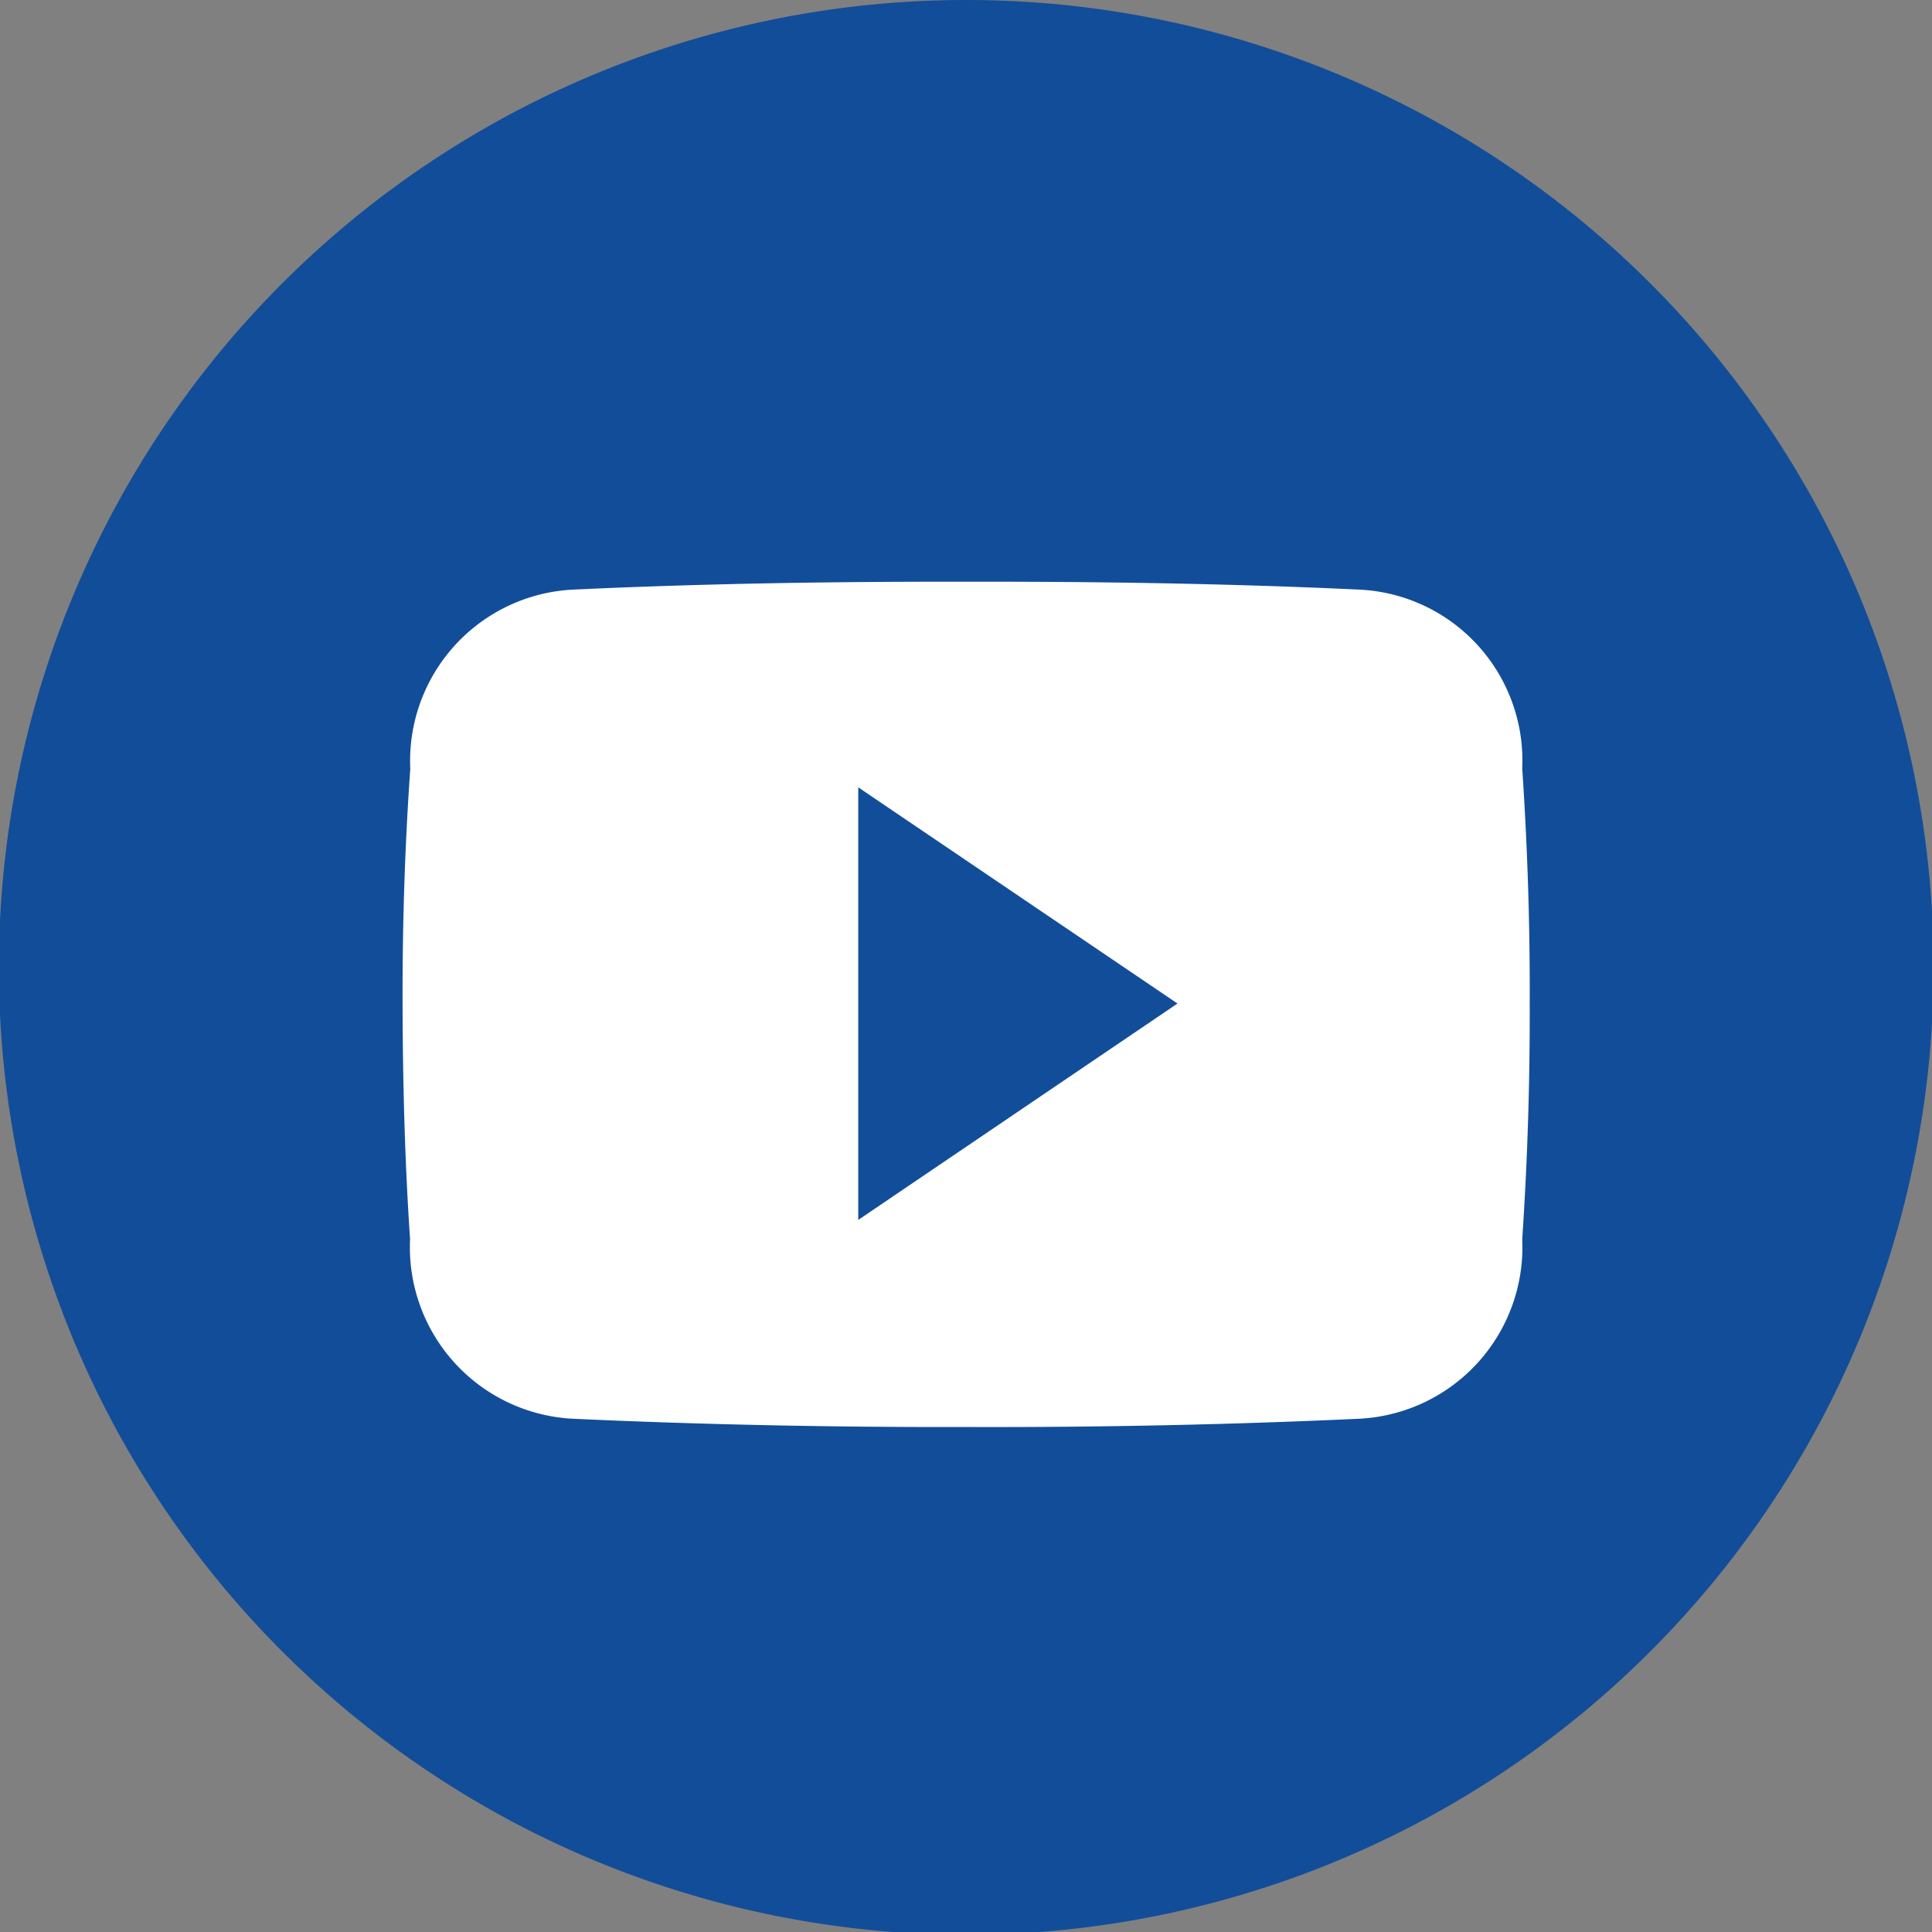
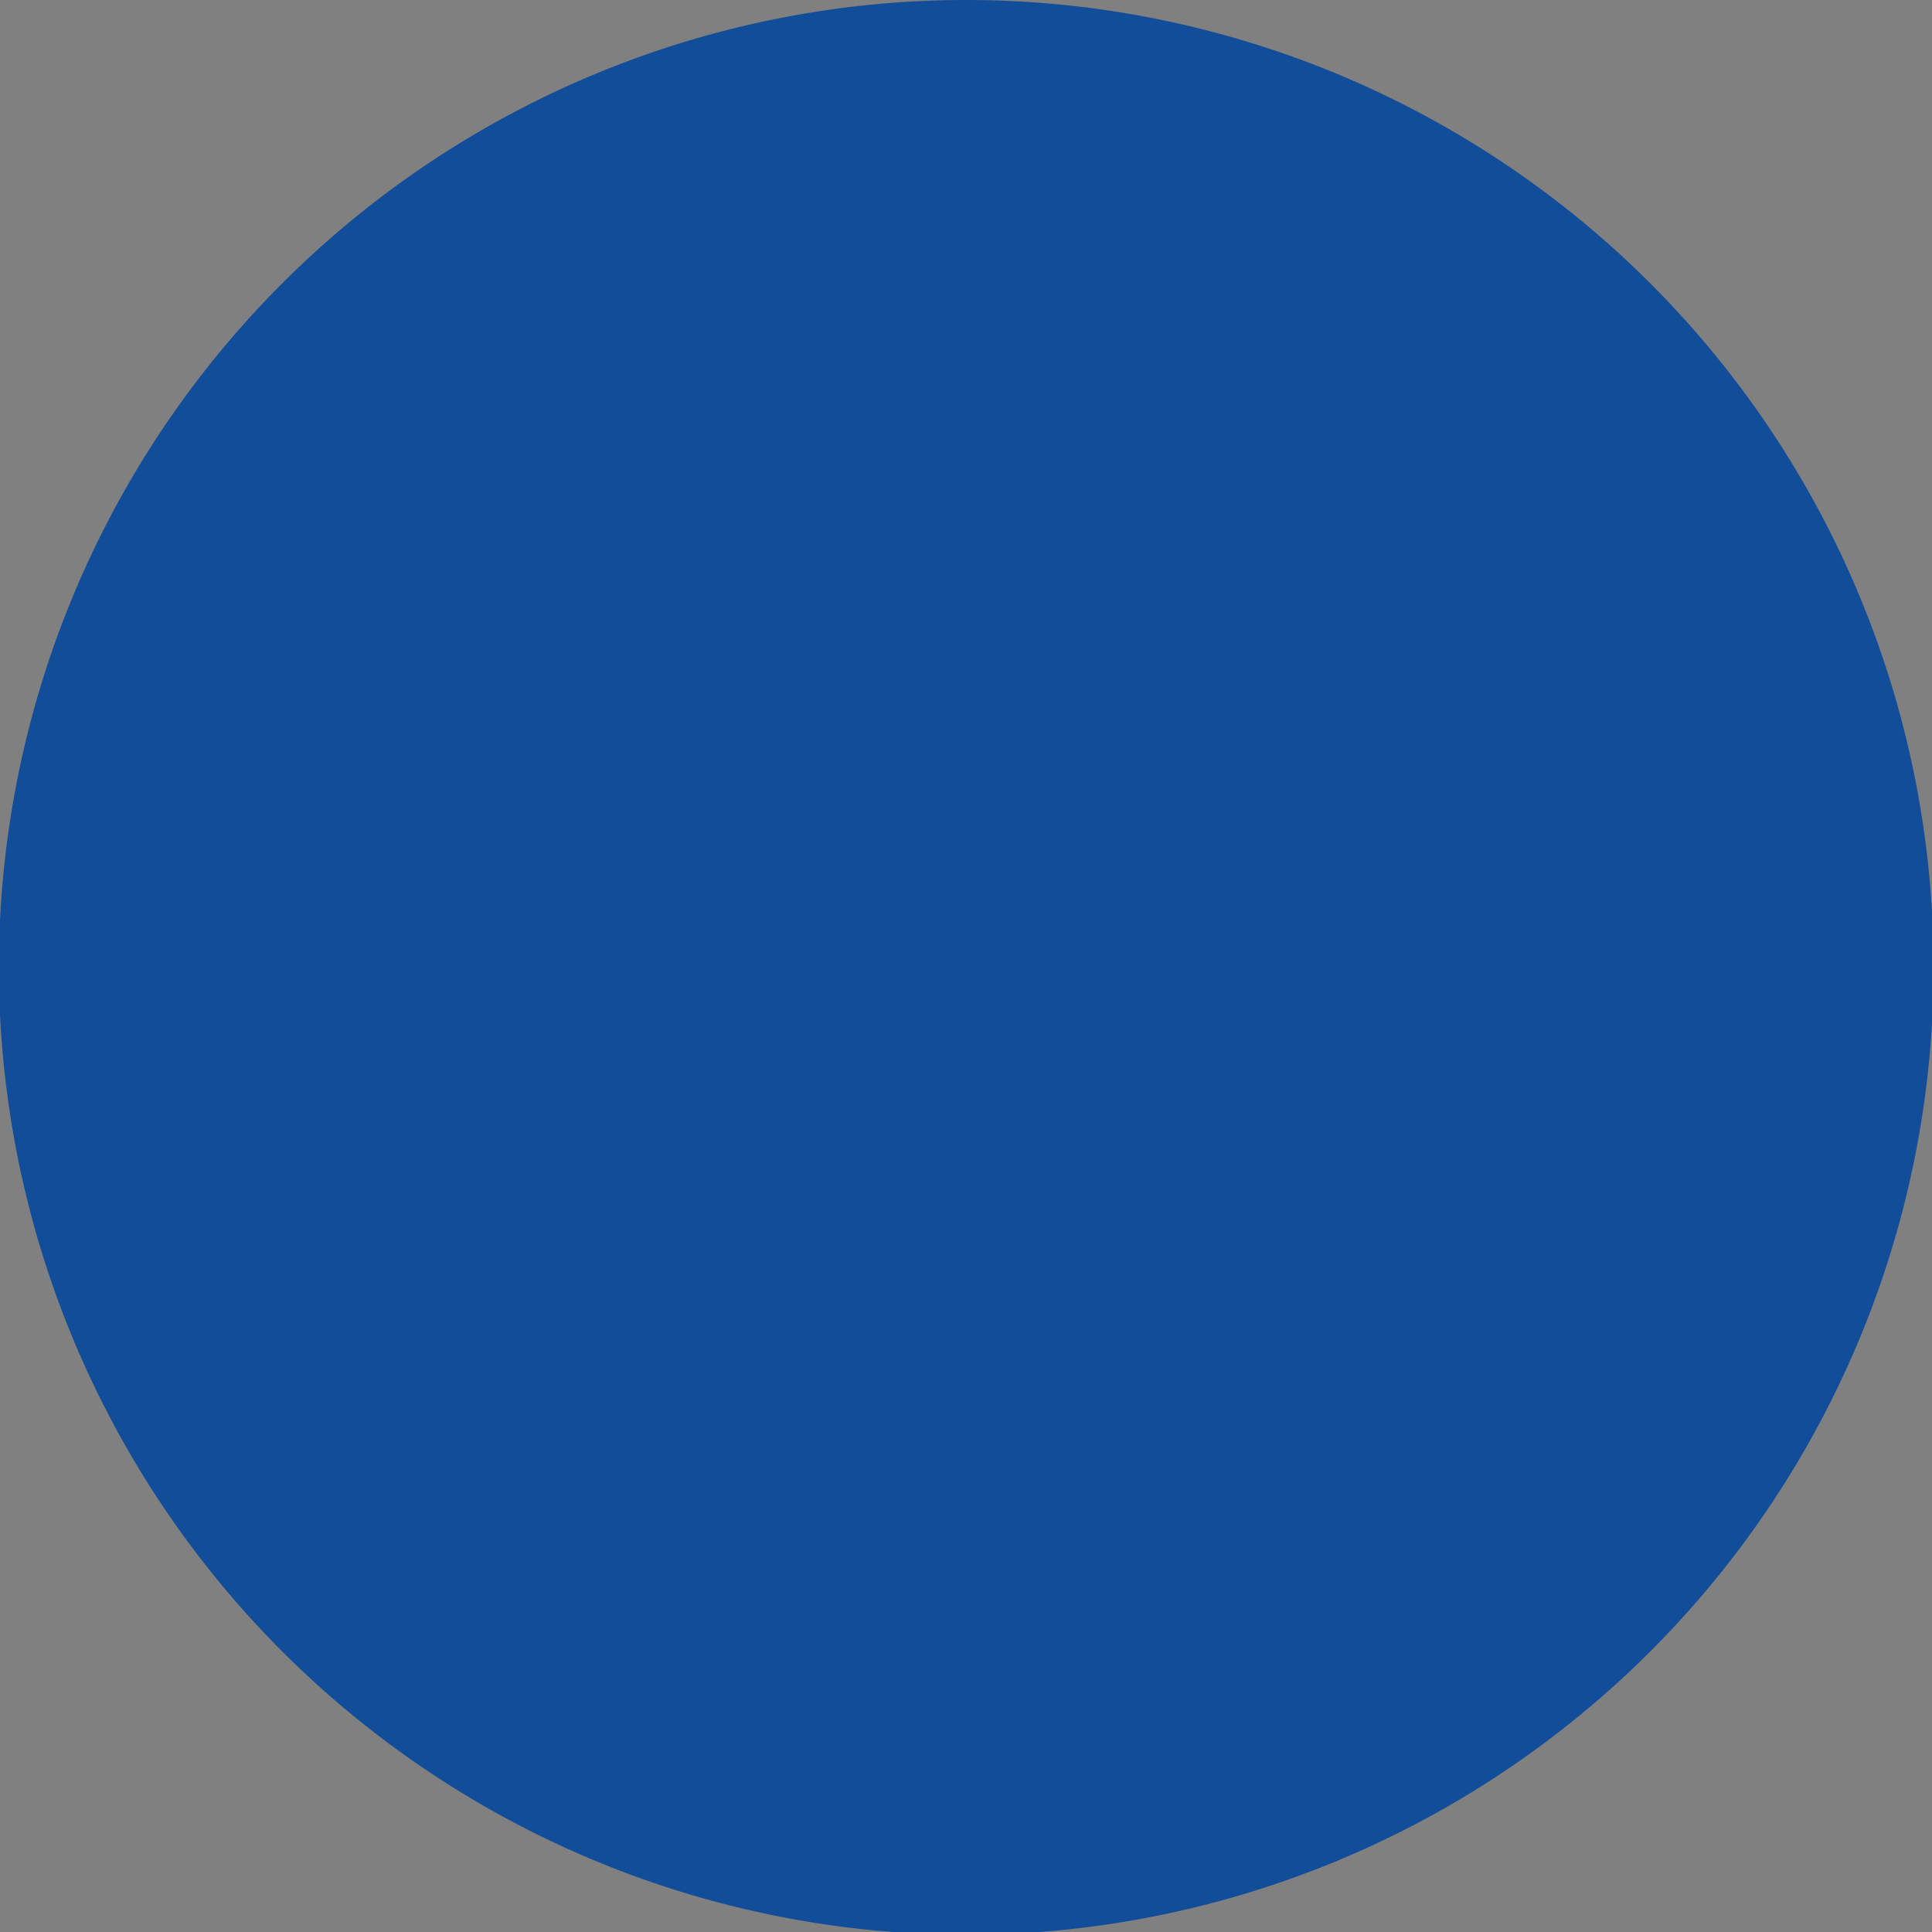
<svg xmlns="http://www.w3.org/2000/svg" width="46.667" height="46.668" viewBox="0 0 46.667 46.668">
  <rect x="0" y="0" width="46.667" height="46.668" fill="#808080" stroke="none" />
  <g transform="translate(-345.603 -1066.524)">
    <path d="M368.937,1066.524a23.367,23.367,0,1,1-4.553.449A23.267,23.267,0,0,1,368.937,1066.524Z" fill="#124d99" />
-     <path d="M366.334,1095.991v-10.449l7.711,5.222Zm16.038-10.906a4.134,4.134,0,0,0-3.935-4.319c-2.946-.138-5.95-.191-9.018-.191h-.957c-3.063,0-6.073.053-9.019.191a4.143,4.143,0,0,0-3.93,4.329c-.133,1.893-.191,3.786-.186,5.679s.053,3.787.181,5.685a4.147,4.147,0,0,0,3.929,4.334c3.1.143,6.27.207,9.5.2q4.85.015,9.5-.2a4.148,4.148,0,0,0,3.935-4.334c.128-1.9.186-3.791.181-5.69Q382.564,1087.929,382.372,1085.085Z" fill="#fff" />
  </g>
</svg>